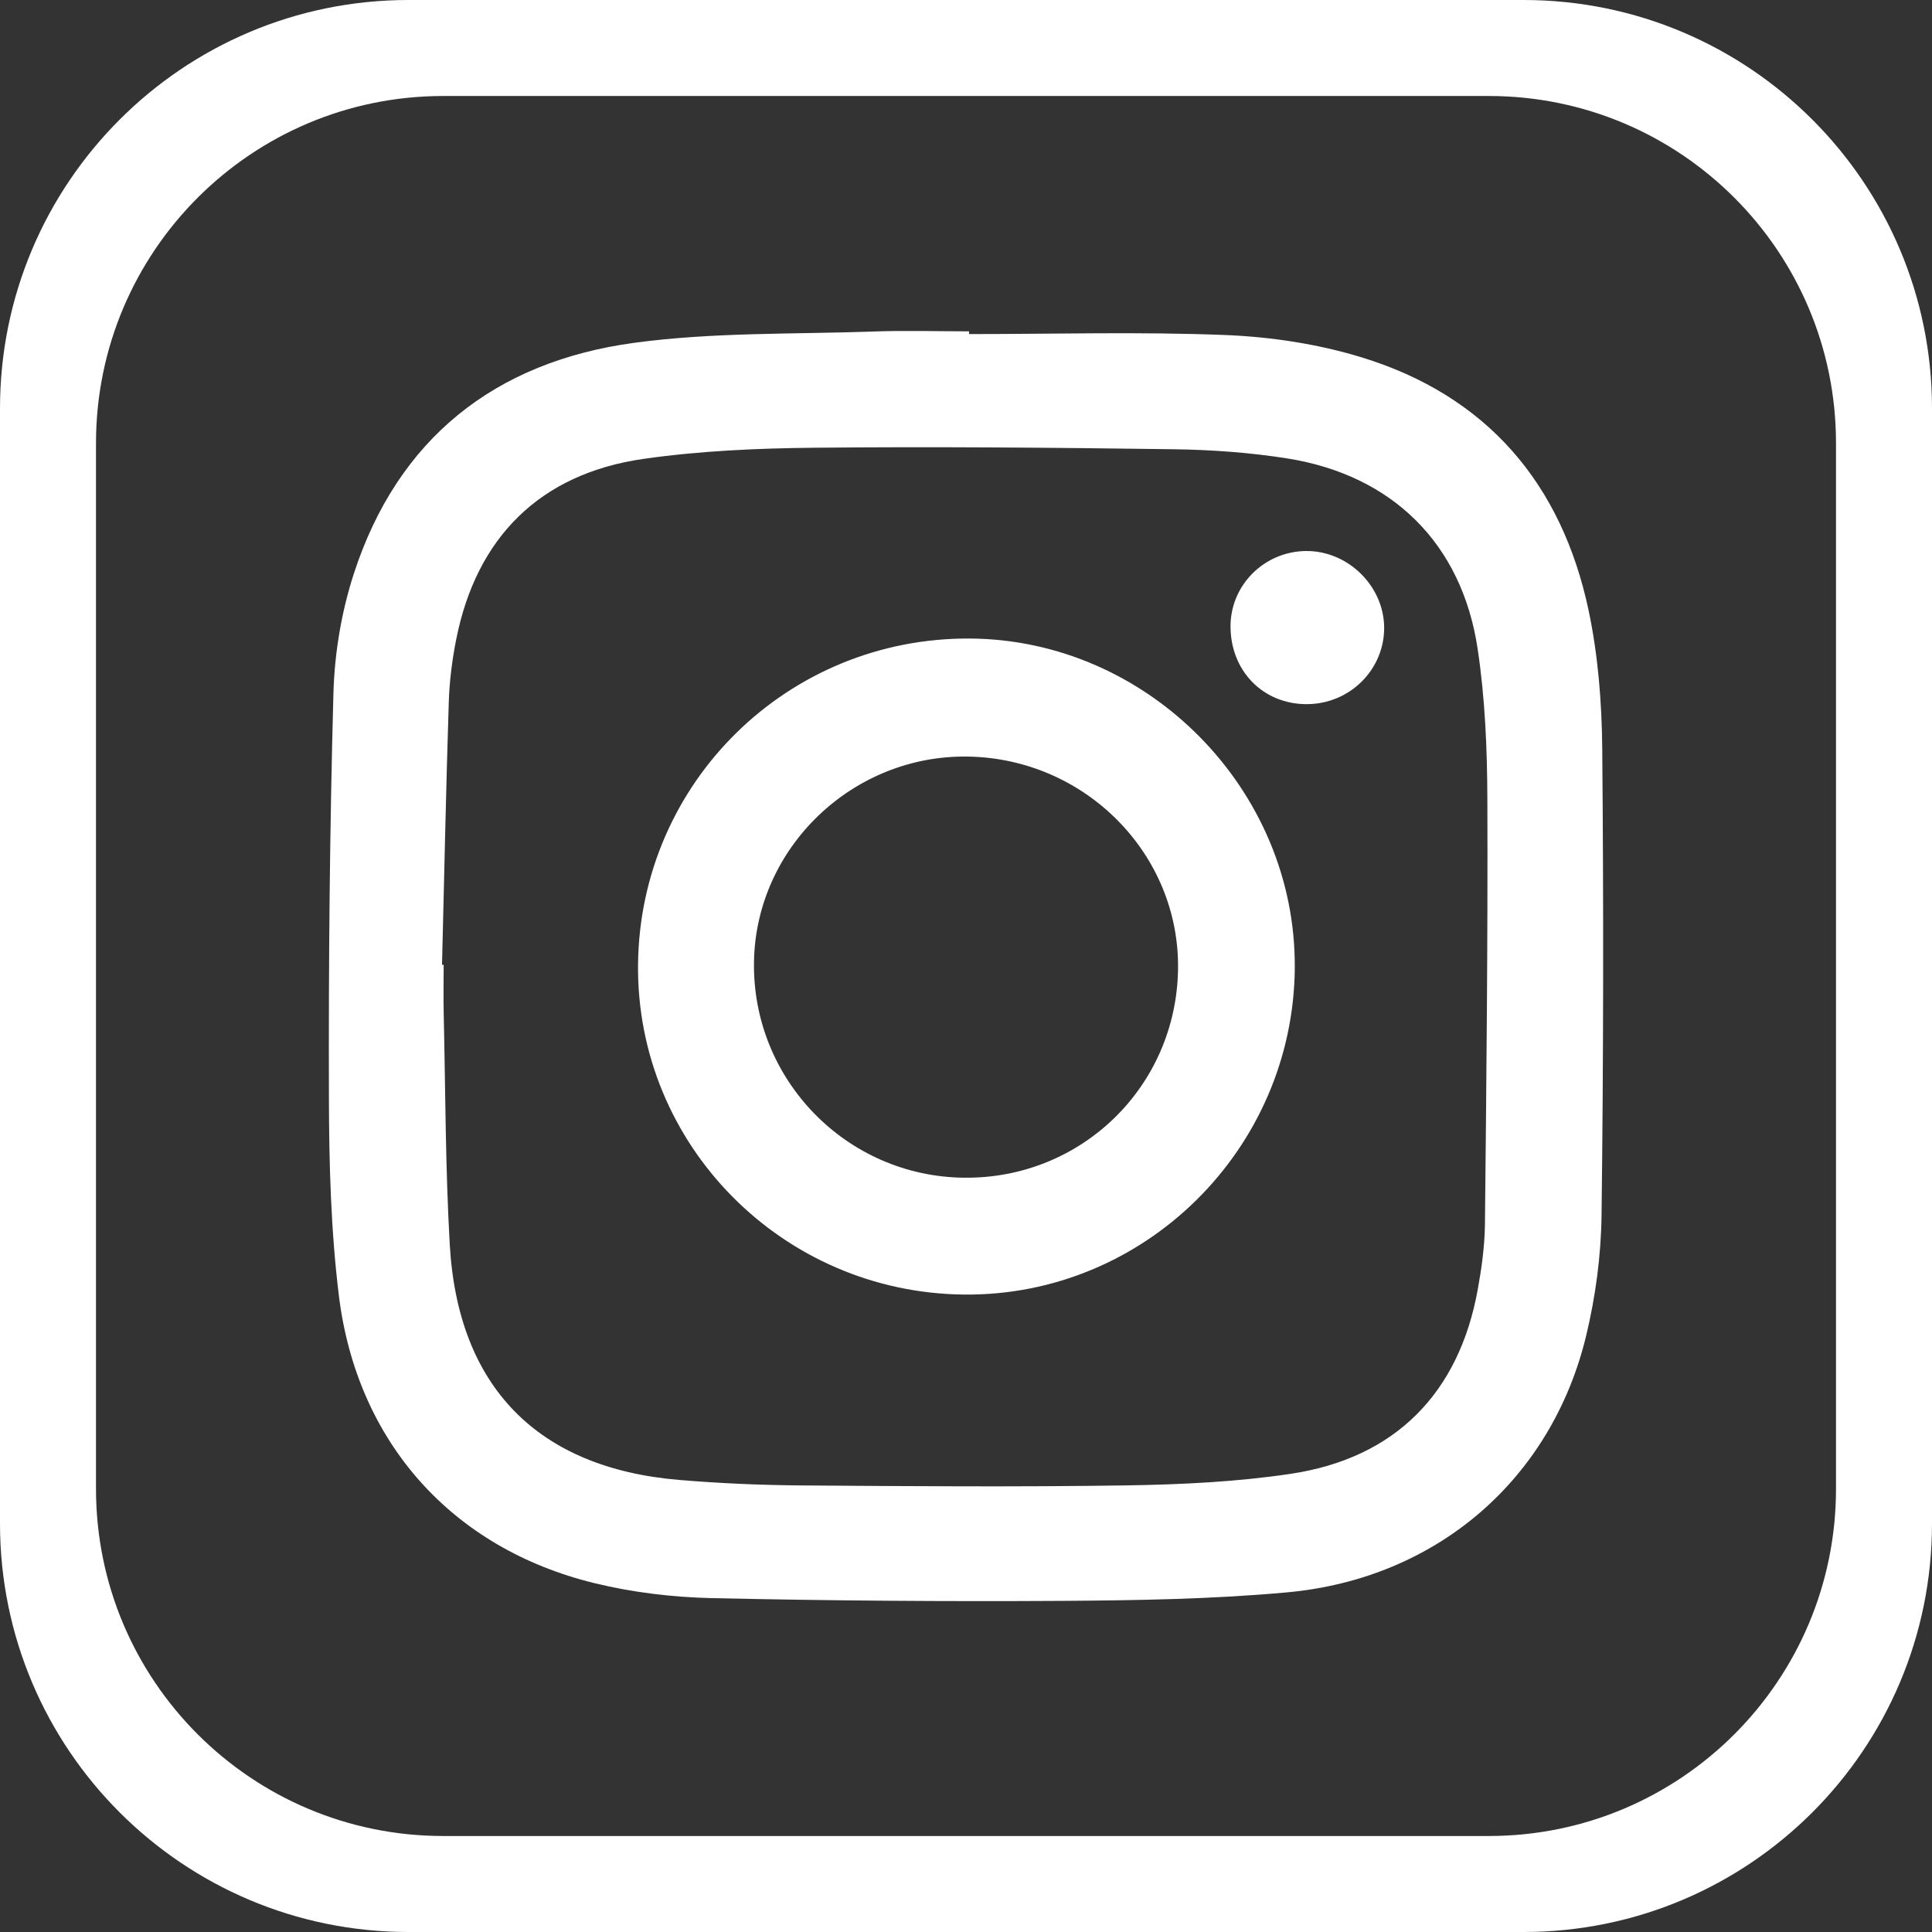
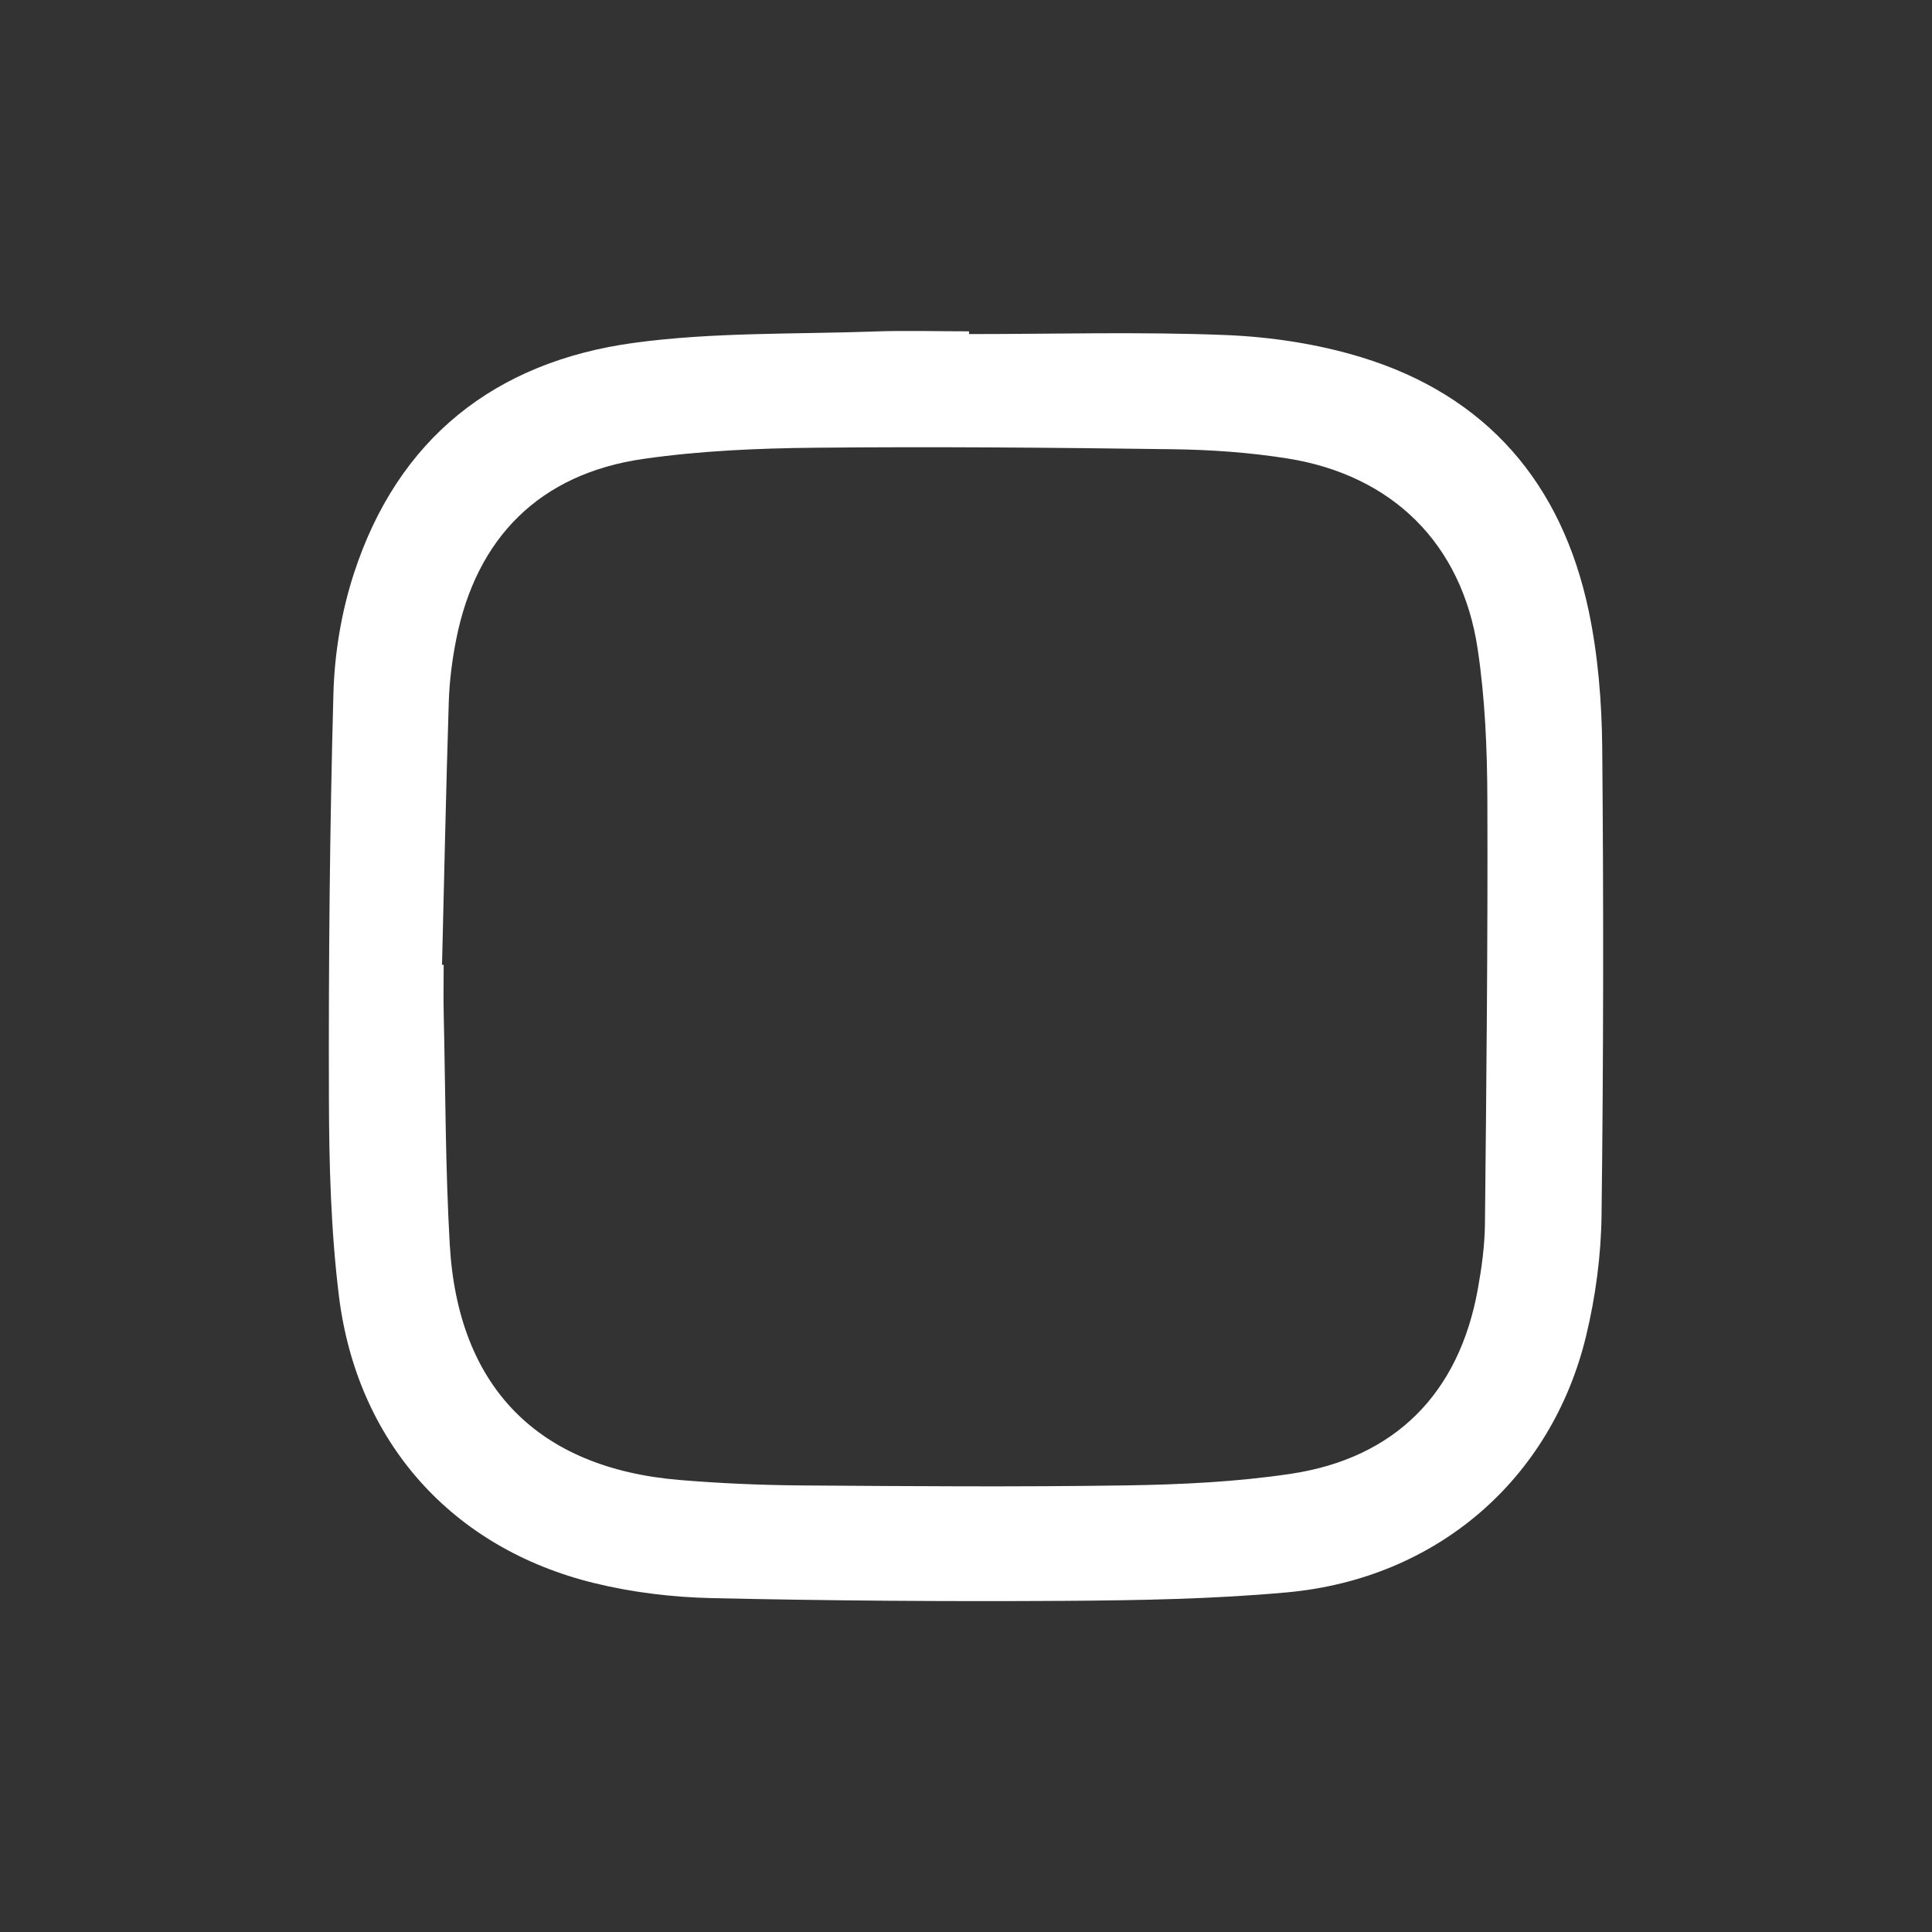
<svg xmlns="http://www.w3.org/2000/svg" width="48" height="48" viewBox="0 0 48 48" fill="none">
  <rect x="0" y="0" width="48" height="48" fill="#333333" stroke="none" />
  <g clip-path="url(#clip0_5973_29184)">
-     <path d="M37.852 0H10.148C4.543 0 0 4.543 0 10.148V37.852C0 43.457 4.543 48 10.148 48H37.852C43.457 48 48 43.457 48 37.852V10.148C48 4.543 43.457 0 37.852 0ZM45.615 36.989C45.615 41.753 41.753 45.615 36.989 45.615H11.011C6.247 45.615 2.385 41.753 2.385 36.989V11.011C2.385 6.247 6.247 2.385 11.011 2.385H36.989C41.753 2.385 45.615 6.247 45.615 11.011V36.989Z" fill="white" />
    <path d="M24.075 8.3C26.2 8.3 28.329 8.239 30.451 8.324C31.583 8.37 32.743 8.546 33.825 8.877C36.941 9.831 38.803 12.014 39.47 15.173C39.704 16.285 39.796 17.443 39.807 18.581C39.842 22.452 39.838 26.324 39.79 30.195C39.778 31.195 39.641 32.215 39.407 33.188C38.548 36.753 35.698 39.219 31.985 39.561C30.144 39.73 28.286 39.76 26.435 39.773C23.518 39.791 20.601 39.77 17.685 39.705C16.711 39.683 15.72 39.565 14.774 39.334C11.232 38.471 8.864 35.83 8.418 32.179C8.22 30.561 8.176 28.917 8.172 27.284C8.162 23.932 8.192 20.578 8.284 17.227C8.311 16.232 8.482 15.206 8.789 14.259C9.881 10.891 12.305 8.986 15.752 8.518C17.713 8.251 19.719 8.307 21.705 8.236C22.494 8.208 23.286 8.232 24.076 8.232C24.076 8.254 24.076 8.278 24.076 8.301L24.075 8.3ZM10.982 23.97L11.023 23.971C11.023 24.38 11.014 24.789 11.024 25.198C11.068 27.105 11.065 29.015 11.174 30.919C11.376 34.46 13.362 36.475 16.877 36.769C17.881 36.853 18.891 36.897 19.898 36.905C22.597 36.925 25.297 36.945 27.995 36.904C29.354 36.883 30.724 36.817 32.066 36.617C34.663 36.228 36.249 34.615 36.715 32.034C36.812 31.499 36.887 30.952 36.893 30.411C36.929 26.895 36.966 23.38 36.953 19.864C36.949 18.613 36.897 17.35 36.711 16.116C36.319 13.506 34.592 11.805 31.985 11.39C31.046 11.241 30.087 11.174 29.136 11.161C26.165 11.121 23.194 11.094 20.223 11.124C18.809 11.138 17.383 11.201 15.986 11.401C13.418 11.769 11.834 13.351 11.333 15.892C11.233 16.398 11.167 16.917 11.15 17.432C11.081 19.611 11.036 21.792 10.982 23.972V23.97Z" fill="white" />
-     <path d="M32.169 24.045C32.133 28.551 28.438 32.204 23.958 32.163C19.438 32.122 15.801 28.439 15.852 23.953C15.903 19.439 19.573 15.838 24.095 15.864C28.521 15.89 32.203 19.622 32.168 24.045H32.169ZM29.268 24.084C29.313 21.224 26.971 18.848 24.054 18.797C21.194 18.746 18.786 21.046 18.733 23.882C18.677 26.811 21.022 29.228 23.95 29.26C26.866 29.292 29.222 26.999 29.268 24.084Z" fill="white" />
-     <path d="M32.466 17.495C31.383 17.494 30.579 16.678 30.572 15.571C30.566 14.548 31.397 13.708 32.433 13.69C33.475 13.672 34.378 14.548 34.389 15.583C34.399 16.634 33.533 17.495 32.466 17.494V17.495Z" fill="white" />
  </g>
  <defs>
    <clipPath id="clip0_5973_29184">
      <rect width="48" height="48" fill="white" />
    </clipPath>
  </defs>
</svg>